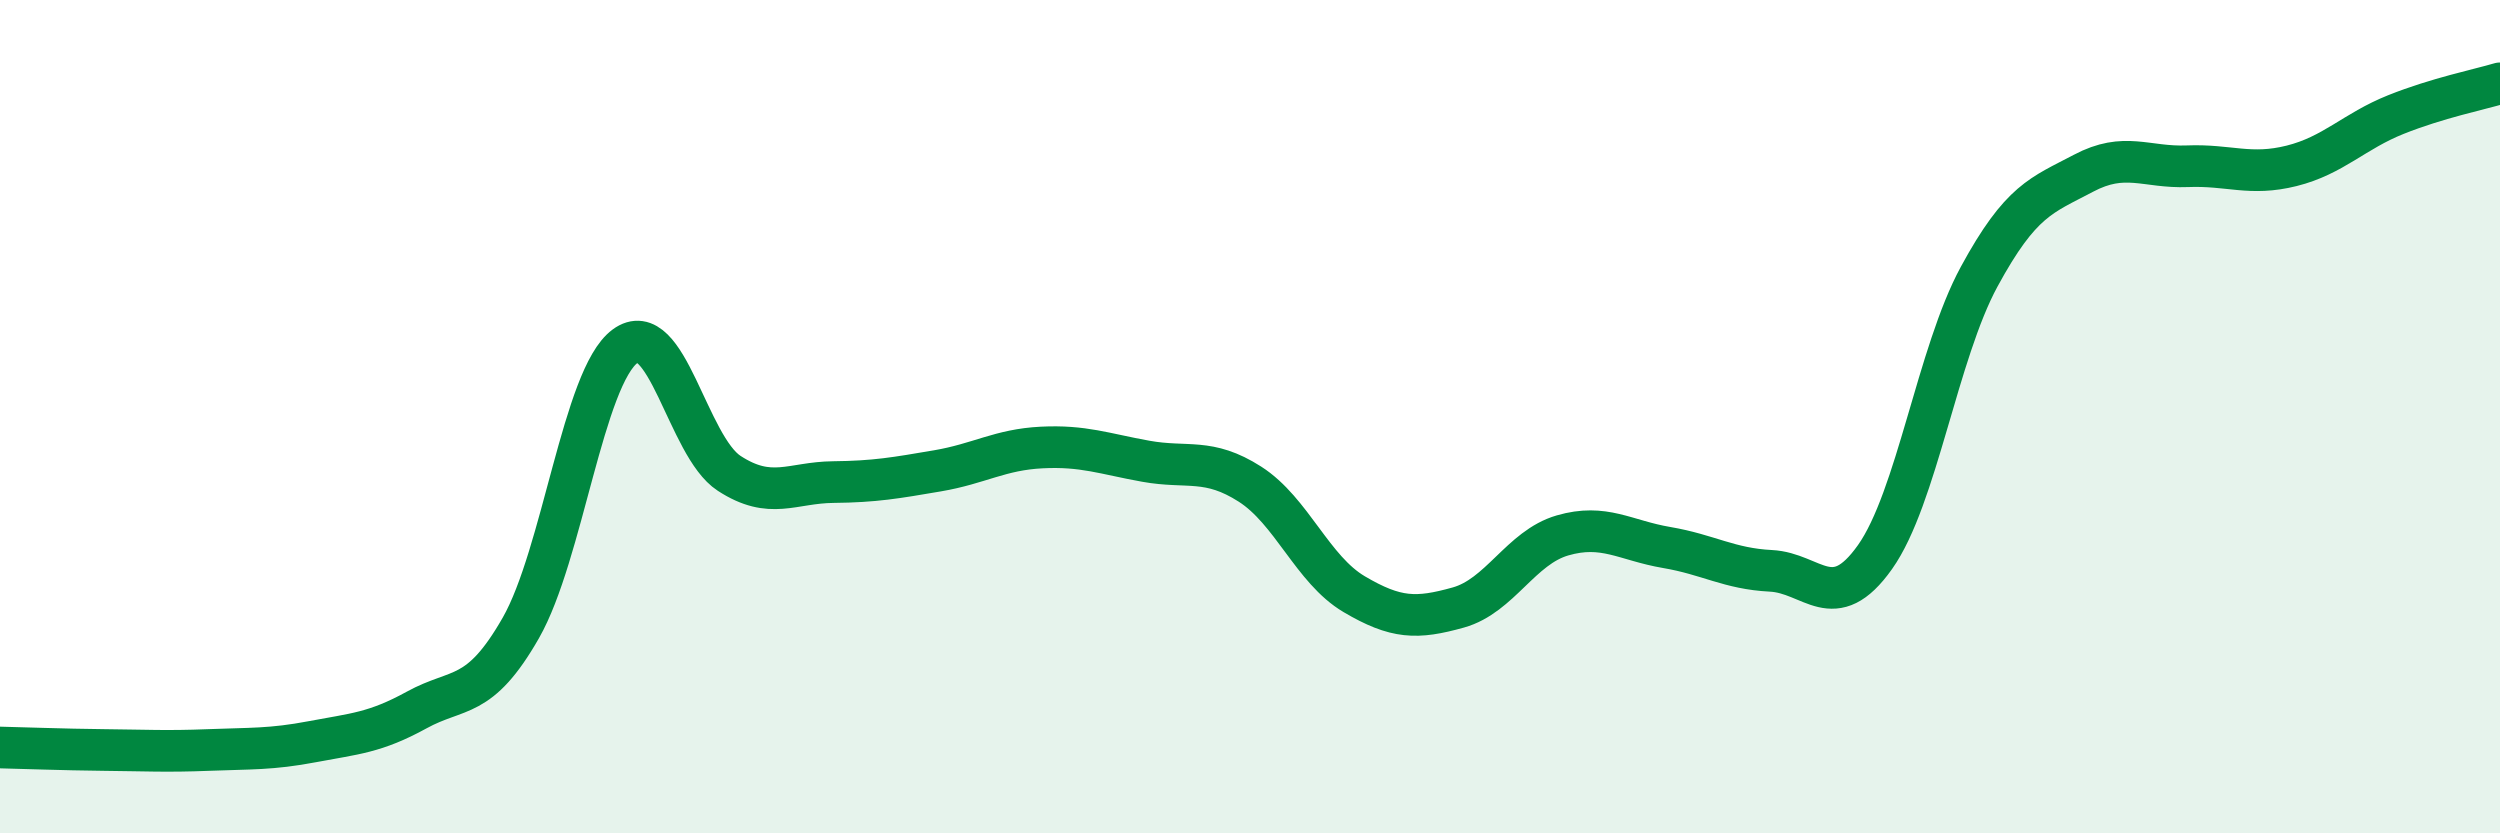
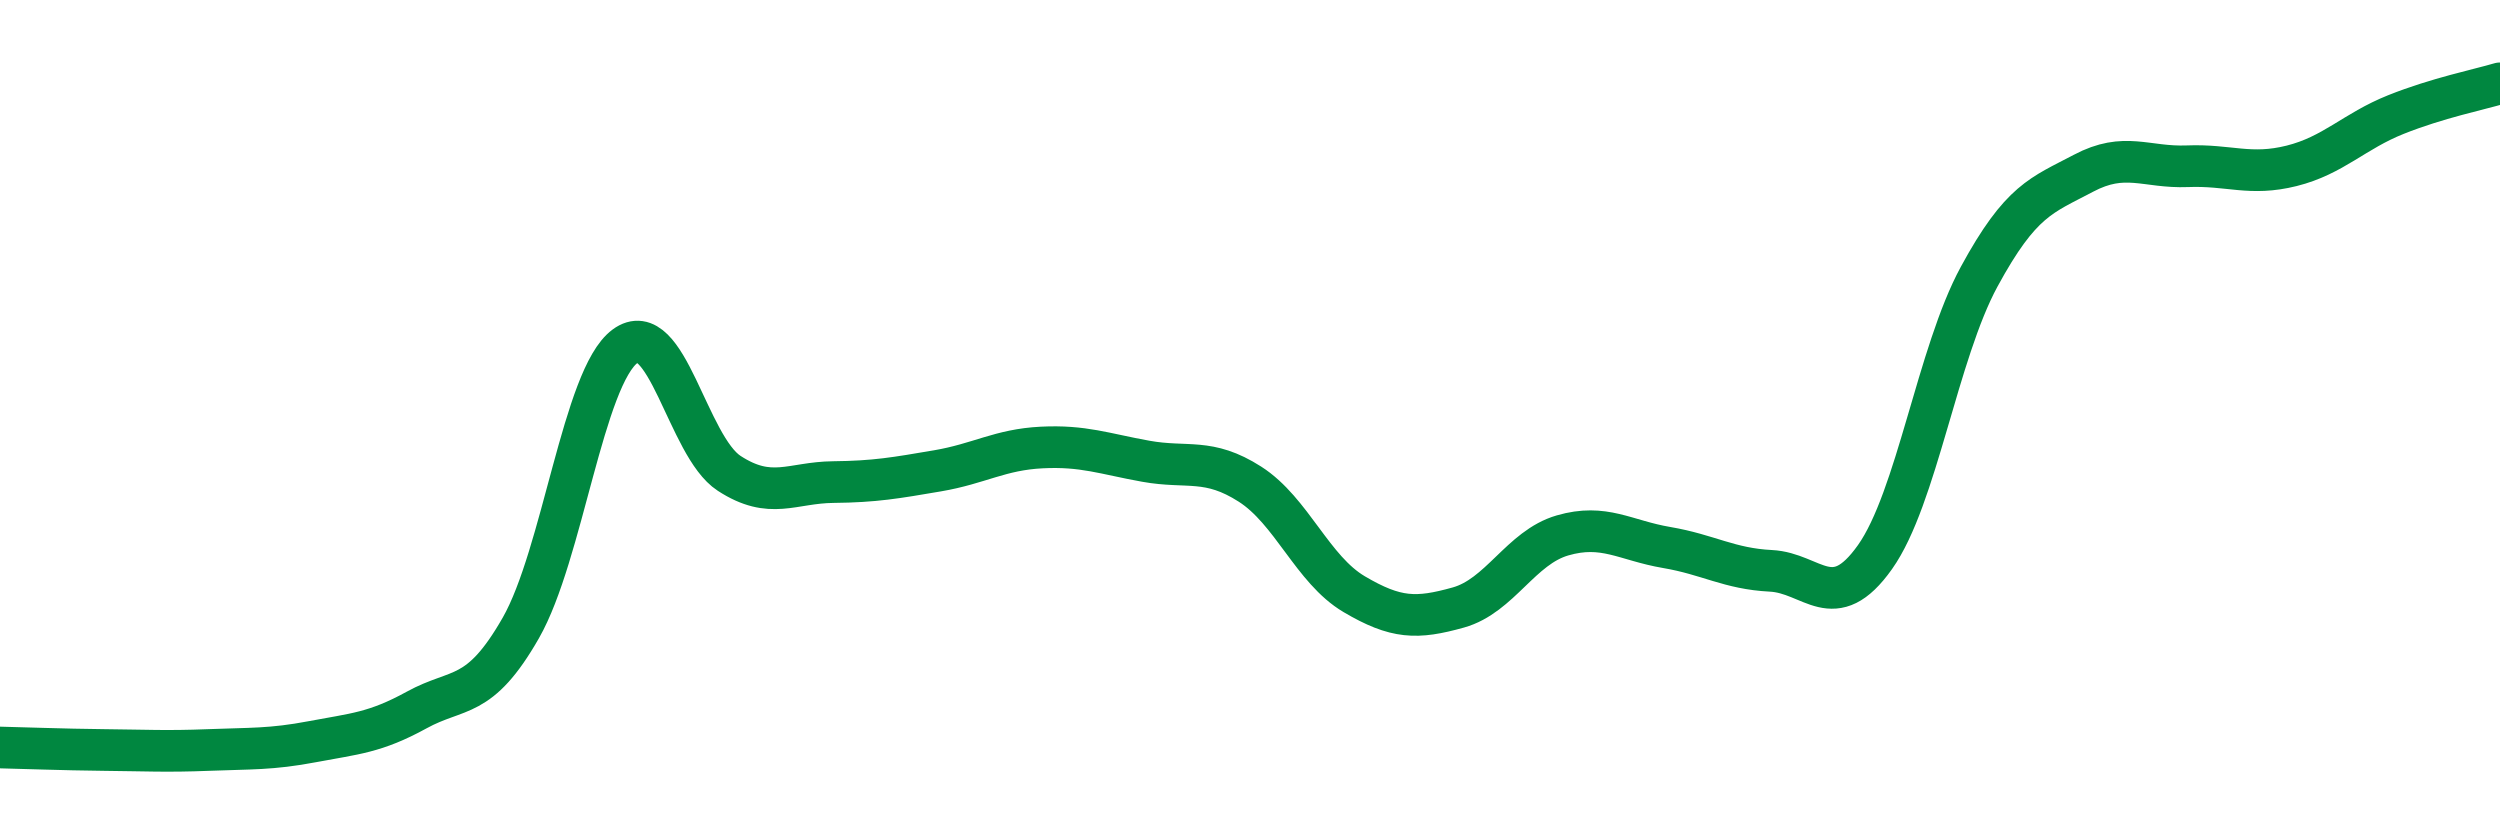
<svg xmlns="http://www.w3.org/2000/svg" width="60" height="20" viewBox="0 0 60 20">
-   <path d="M 0,17.94 C 0.5,17.95 1.5,17.99 2.5,18 C 3.5,18.01 4,18.04 5,18 C 6,17.96 6.5,17.99 7.5,17.8 C 8.5,17.61 9,17.59 10,17.04 C 11,16.49 11.5,16.82 12.5,15.07 C 13.5,13.32 14,9.05 15,8.31 C 16,7.57 16.5,10.71 17.5,11.36 C 18.5,12.01 19,11.58 20,11.57 C 21,11.56 21.5,11.47 22.5,11.3 C 23.5,11.13 24,10.79 25,10.74 C 26,10.69 26.5,10.89 27.5,11.07 C 28.5,11.25 29,10.98 30,11.62 C 31,12.26 31.5,13.67 32.5,14.26 C 33.5,14.85 34,14.86 35,14.58 C 36,14.3 36.5,13.14 37.5,12.85 C 38.5,12.56 39,12.97 40,13.14 C 41,13.31 41.5,13.65 42.5,13.7 C 43.5,13.75 44,14.78 45,13.37 C 46,11.96 46.5,8.48 47.5,6.64 C 48.5,4.8 49,4.69 50,4.16 C 51,3.63 51.5,4.03 52.5,3.99 C 53.5,3.95 54,4.23 55,3.98 C 56,3.73 56.5,3.15 57.5,2.75 C 58.5,2.35 59.5,2.15 60,2L60 20L0 20Z" fill="#008740" opacity="0.1" stroke-linecap="round" stroke-linejoin="round" />
  <path d="M 0,17.94 C 0.5,17.95 1.5,17.99 2.5,18 C 3.5,18.01 4,18.04 5,18 C 6,17.96 6.5,17.99 7.5,17.8 C 8.5,17.61 9,17.59 10,17.04 C 11,16.49 11.5,16.82 12.5,15.07 C 13.5,13.32 14,9.05 15,8.31 C 16,7.57 16.5,10.71 17.5,11.36 C 18.5,12.01 19,11.58 20,11.57 C 21,11.56 21.5,11.47 22.5,11.3 C 23.5,11.13 24,10.79 25,10.74 C 26,10.69 26.5,10.89 27.5,11.07 C 28.5,11.25 29,10.98 30,11.62 C 31,12.26 31.5,13.67 32.5,14.26 C 33.5,14.85 34,14.86 35,14.58 C 36,14.3 36.5,13.14 37.5,12.85 C 38.5,12.56 39,12.97 40,13.14 C 41,13.31 41.5,13.65 42.5,13.7 C 43.5,13.75 44,14.78 45,13.37 C 46,11.96 46.5,8.48 47.5,6.64 C 48.5,4.8 49,4.69 50,4.16 C 51,3.63 51.5,4.03 52.5,3.99 C 53.5,3.95 54,4.23 55,3.98 C 56,3.73 56.5,3.15 57.5,2.75 C 58.5,2.35 59.5,2.15 60,2" stroke="#008740" stroke-width="1" fill="none" stroke-linecap="round" stroke-linejoin="round" />
</svg>